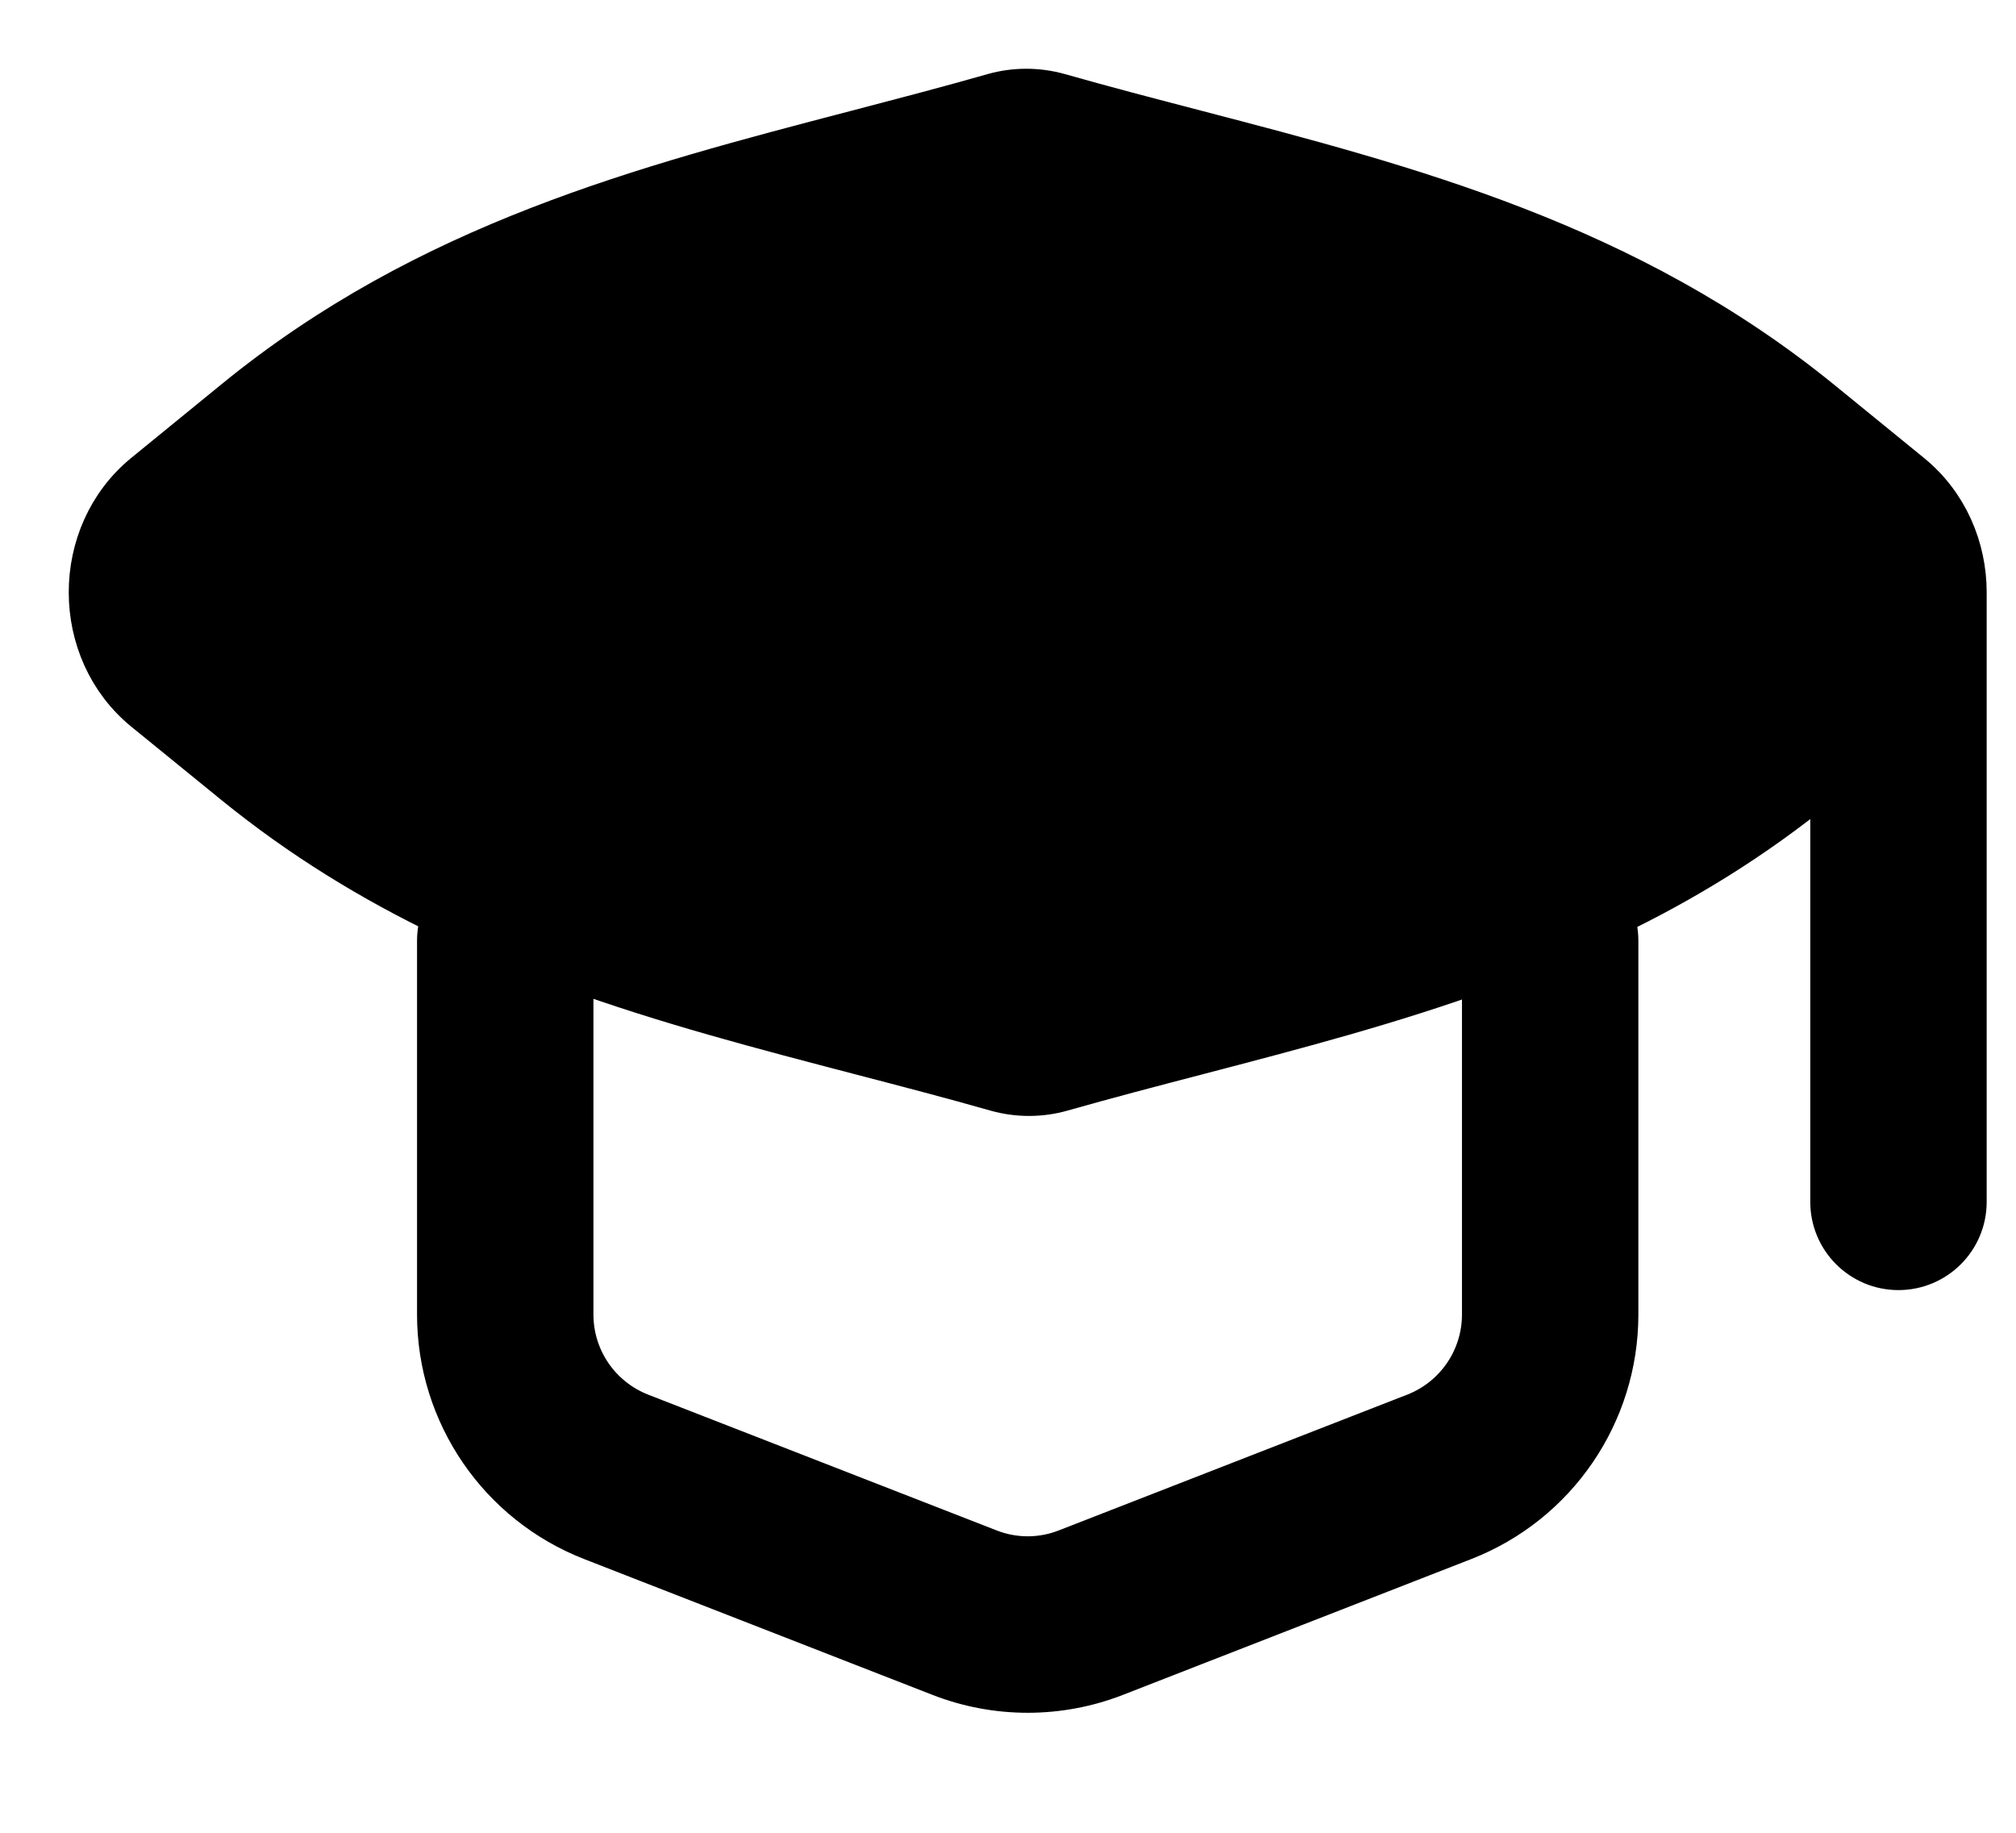
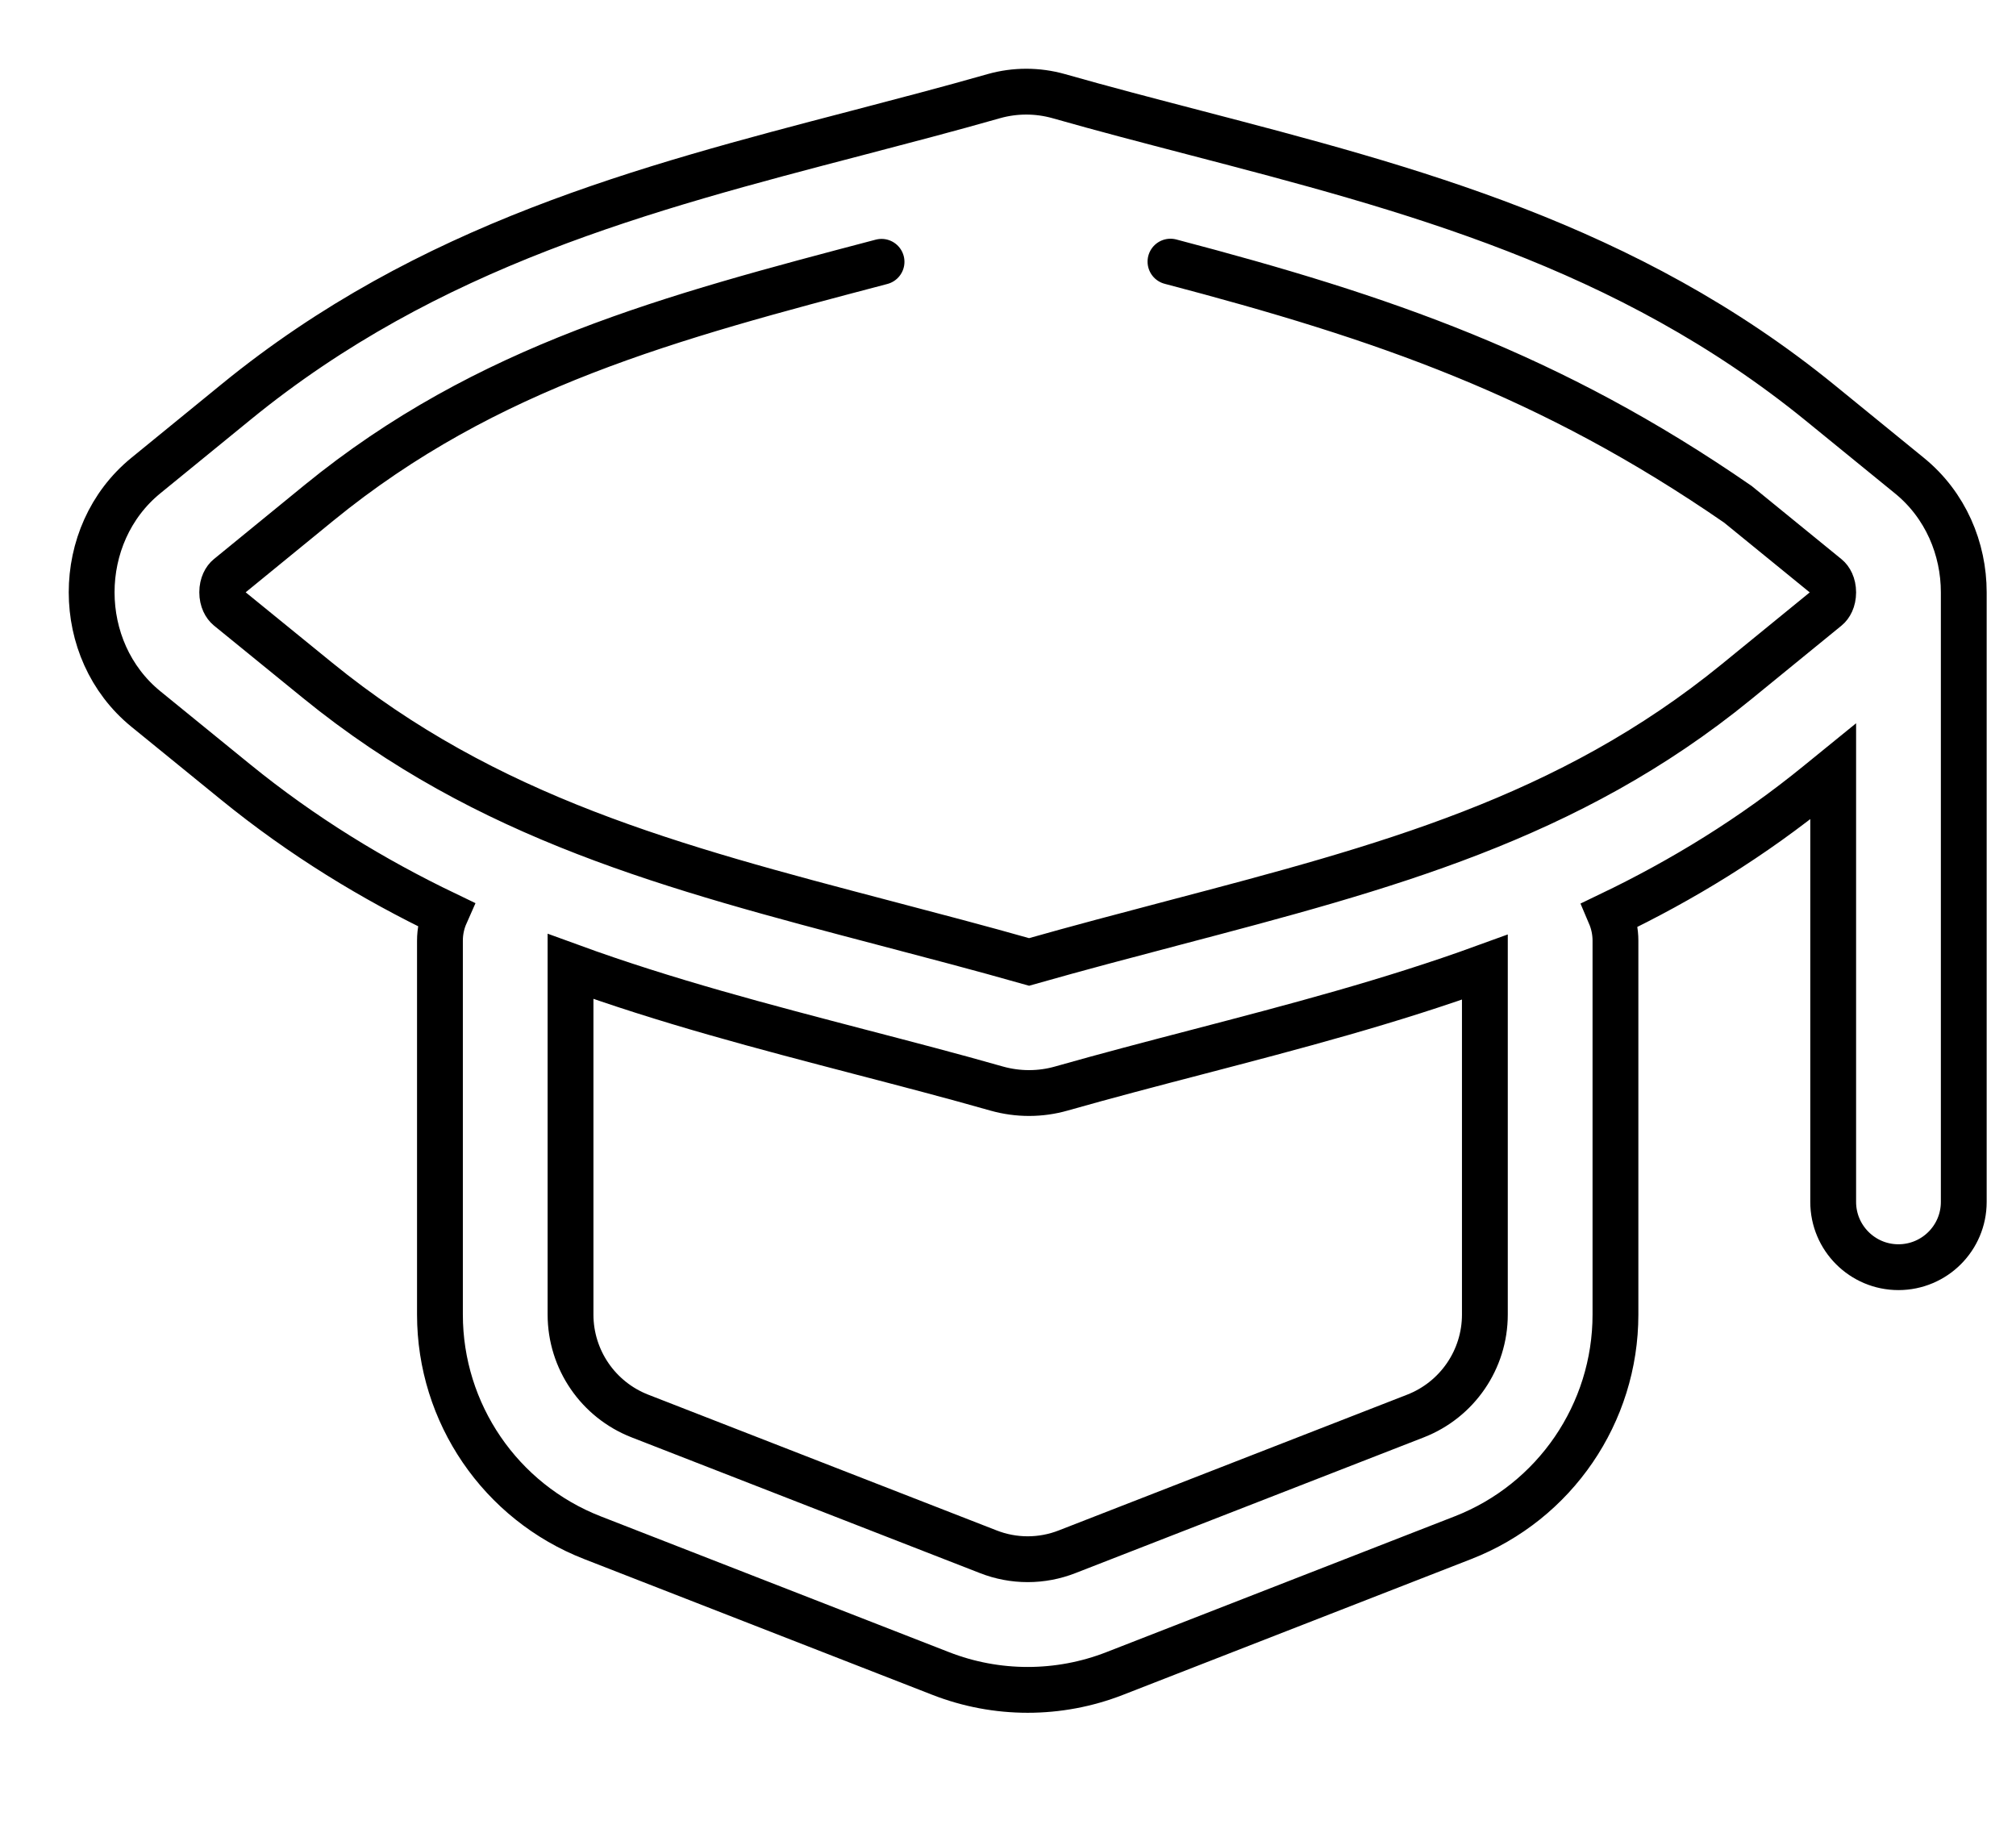
<svg xmlns="http://www.w3.org/2000/svg" width="22" height="20" viewBox="0 0 22 20" fill="none">
-   <path fill-rule="evenodd" clip-rule="evenodd" d="M10.846 1.049C11.077 0.984 11.321 0.984 11.553 1.049C12.044 1.189 12.541 1.318 13.039 1.448C15.377 2.058 17.752 2.677 19.865 4.398L20.838 5.191C21.232 5.512 21.43 5.988 21.43 6.464V13.116C21.43 13.509 21.111 13.828 20.717 13.828C20.324 13.828 20.005 13.509 20.005 13.116V8.418L19.85 8.544C19.118 9.142 18.354 9.606 17.571 9.982C17.608 10.069 17.629 10.165 17.629 10.265V14.345C17.629 15.422 16.968 16.389 15.965 16.78L12.164 18.262C11.554 18.5 10.876 18.5 10.266 18.262L6.465 16.78C5.462 16.389 4.801 15.422 4.801 14.345V10.265C4.801 10.162 4.823 10.064 4.862 9.976C4.073 9.597 3.303 9.13 2.565 8.529L1.592 7.737C0.803 7.094 0.803 5.834 1.591 5.19L2.58 4.383C4.678 2.671 7.036 2.056 9.357 1.45C9.856 1.319 10.353 1.19 10.846 1.049ZM13.073 11.478C14.118 11.205 15.171 10.93 16.204 10.554V14.345C16.204 14.835 15.903 15.274 15.447 15.452L11.646 16.933C11.369 17.042 11.061 17.042 10.784 16.933L6.983 15.452C6.527 15.274 6.226 14.835 6.226 14.345V10.546C7.27 10.927 8.335 11.204 9.391 11.48C9.889 11.61 10.386 11.739 10.877 11.879C11.109 11.944 11.353 11.944 11.584 11.878C12.077 11.738 12.574 11.608 13.073 11.478Z" fill="black" />
  <path d="M12.773 2.855C15.091 3.464 16.916 4.088 18.965 5.503L19.938 6.296C19.97 6.322 20.005 6.379 20.005 6.464C20.005 6.55 19.97 6.607 19.938 6.633L18.949 7.44C17.113 8.938 15.109 9.465 12.81 10.07C12.298 10.205 11.772 10.343 11.23 10.497C10.691 10.344 10.166 10.207 9.657 10.073C7.339 9.464 5.317 8.932 3.465 7.424L2.492 6.632C2.46 6.605 2.425 6.549 2.425 6.463C2.425 6.378 2.46 6.321 2.492 6.295L3.481 5.487C5.317 3.989 7.321 3.462 9.62 2.857M11.553 1.049C11.321 0.984 11.077 0.984 10.846 1.049C10.353 1.19 9.856 1.319 9.357 1.45C7.036 2.056 4.678 2.671 2.58 4.383L1.591 5.19C0.803 5.834 0.803 7.094 1.592 7.737L2.565 8.529C3.303 9.13 4.073 9.597 4.862 9.976C4.823 10.064 4.801 10.162 4.801 10.265V14.345C4.801 15.422 5.462 16.389 6.465 16.78L10.266 18.262C10.876 18.5 11.554 18.5 12.164 18.262L15.965 16.78C16.968 16.389 17.629 15.422 17.629 14.345V10.265C17.629 10.165 17.608 10.069 17.571 9.982C18.354 9.606 19.118 9.142 19.85 8.544L20.005 8.418V13.116C20.005 13.509 20.324 13.828 20.717 13.828C21.111 13.828 21.43 13.509 21.43 13.116V6.464C21.43 5.988 21.232 5.512 20.838 5.191L19.865 4.398C17.752 2.677 15.377 2.058 13.039 1.448C12.541 1.318 12.044 1.189 11.553 1.049ZM16.204 10.554C15.171 10.93 14.118 11.205 13.073 11.478C12.574 11.608 12.077 11.738 11.584 11.878C11.353 11.944 11.109 11.944 10.877 11.879C10.386 11.739 9.889 11.61 9.391 11.48C8.335 11.204 7.27 10.927 6.226 10.546V14.345C6.226 14.835 6.527 15.274 6.983 15.452L10.784 16.933C11.061 17.042 11.369 17.042 11.646 16.933L15.447 15.452C15.903 15.274 16.204 14.835 16.204 14.345V10.554Z" stroke="black" stroke-width="0.5" stroke-linecap="round" />
</svg>